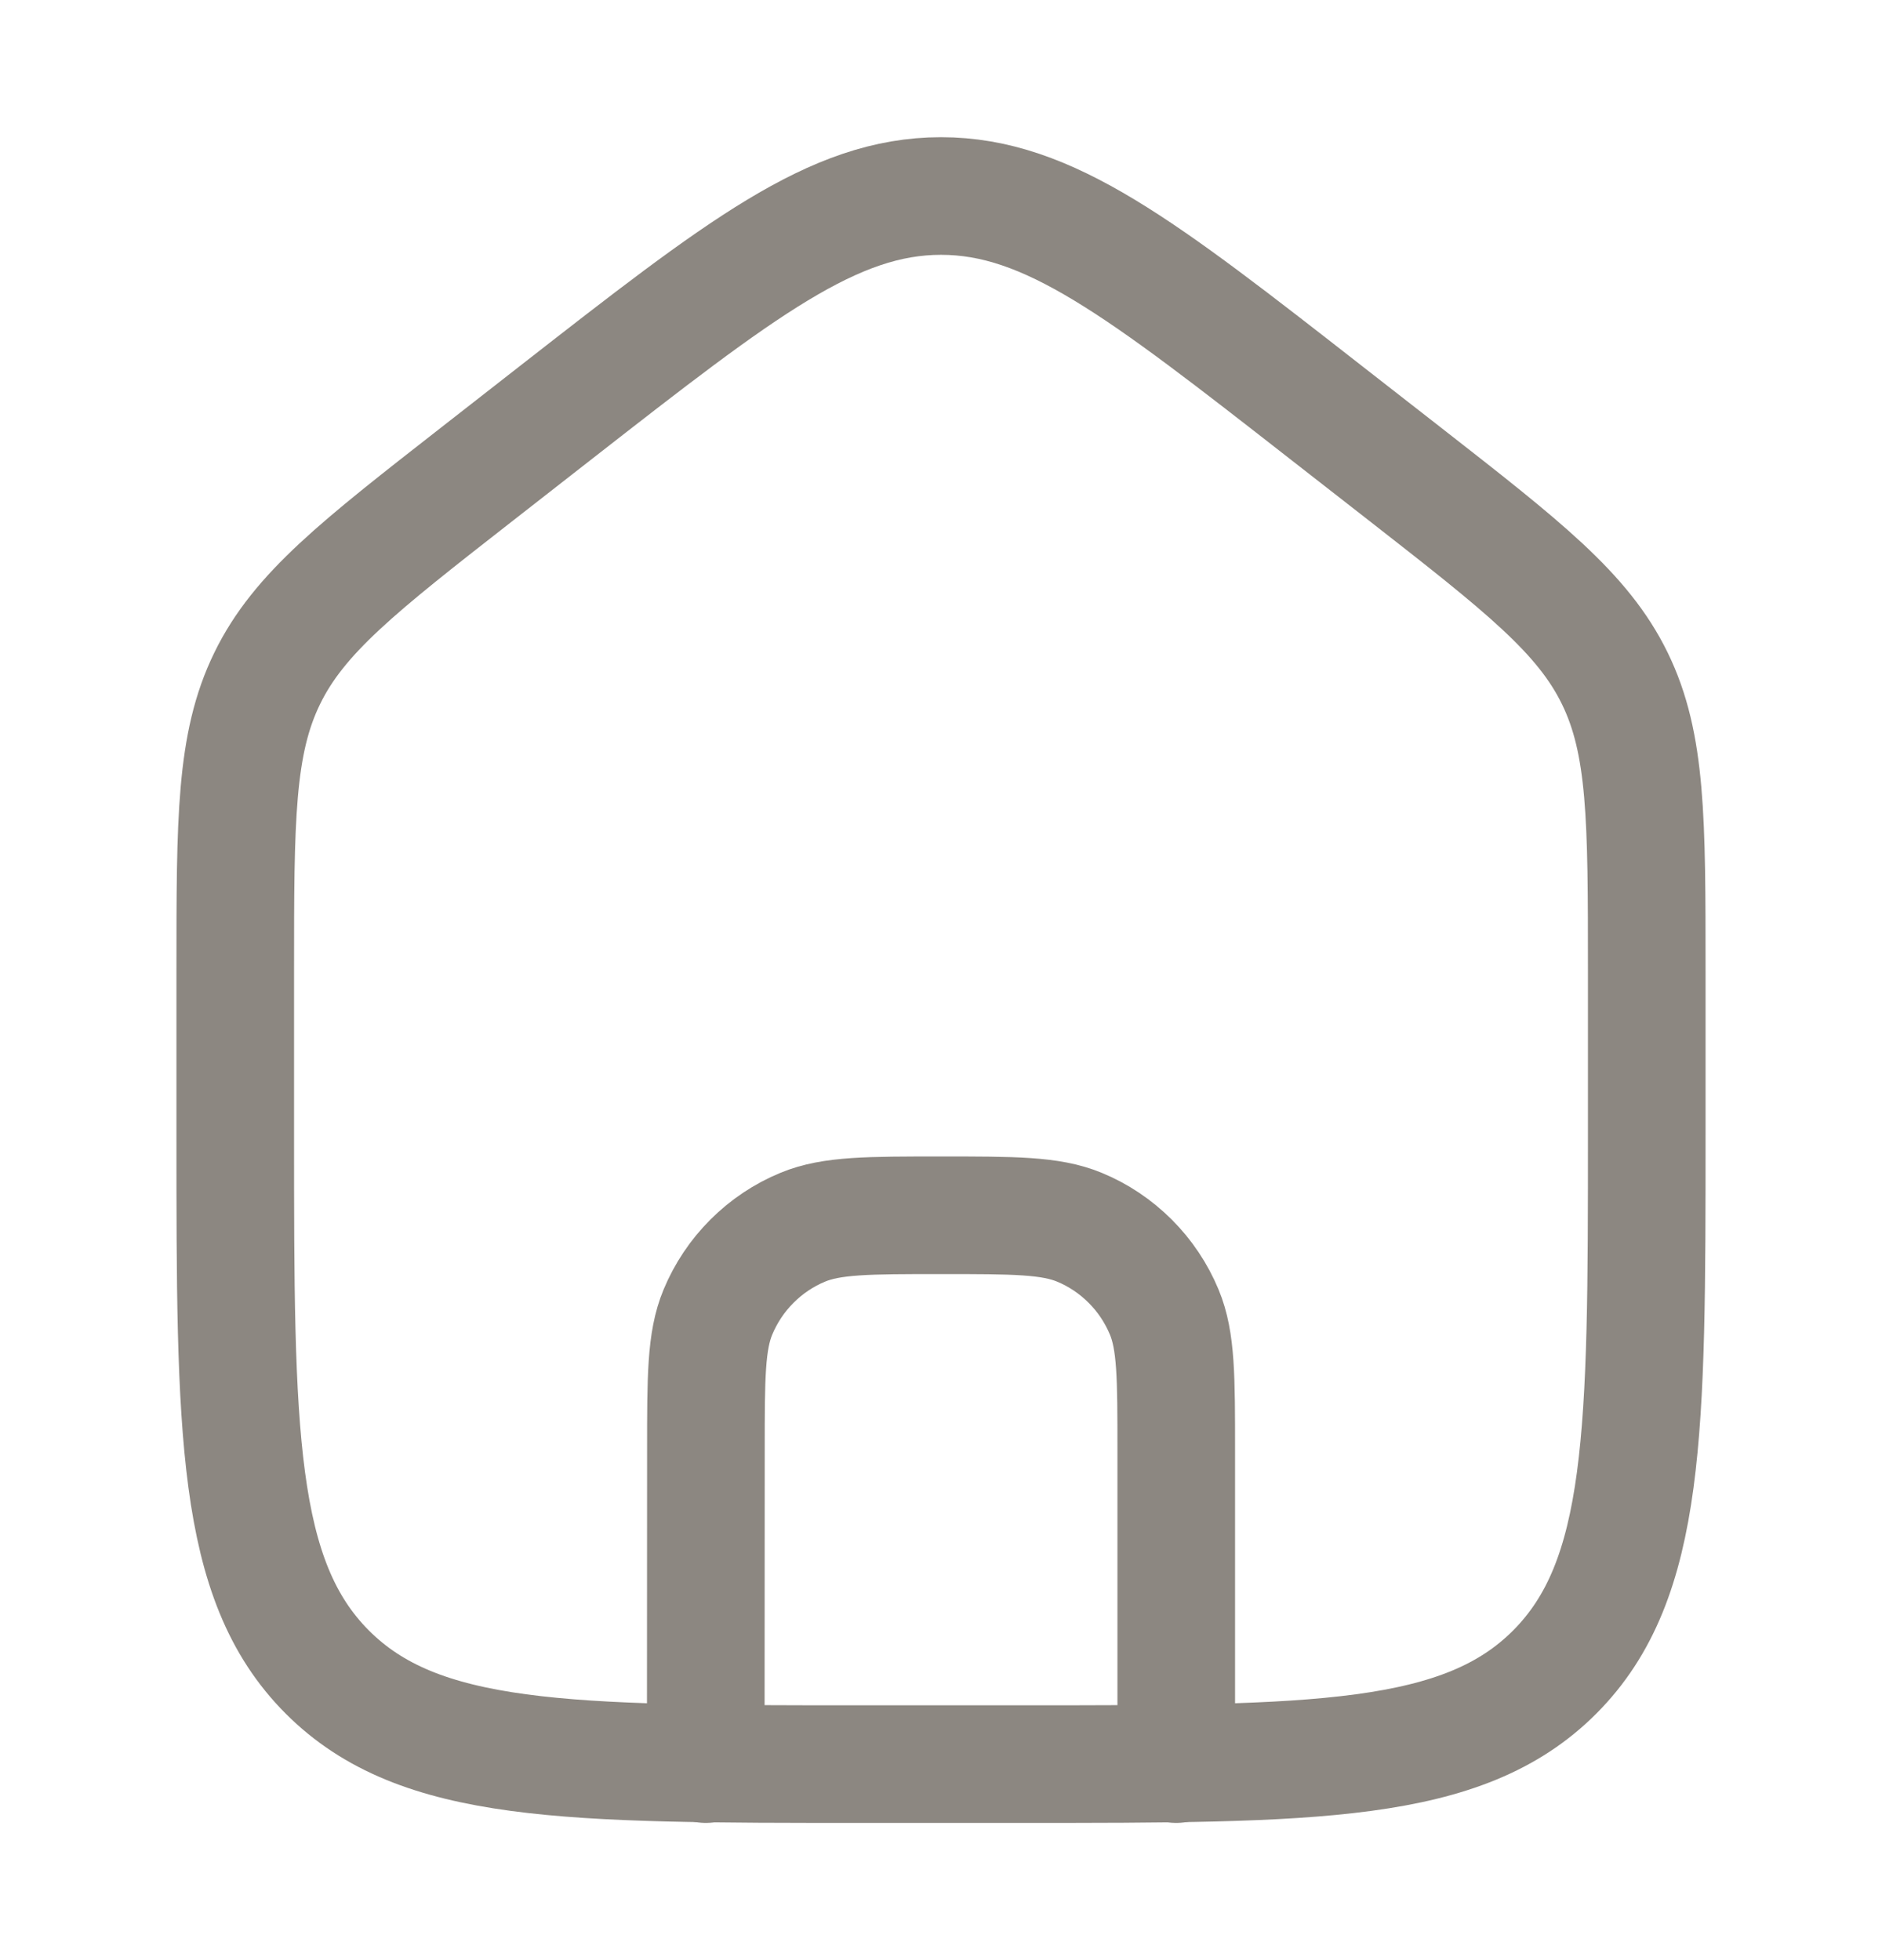
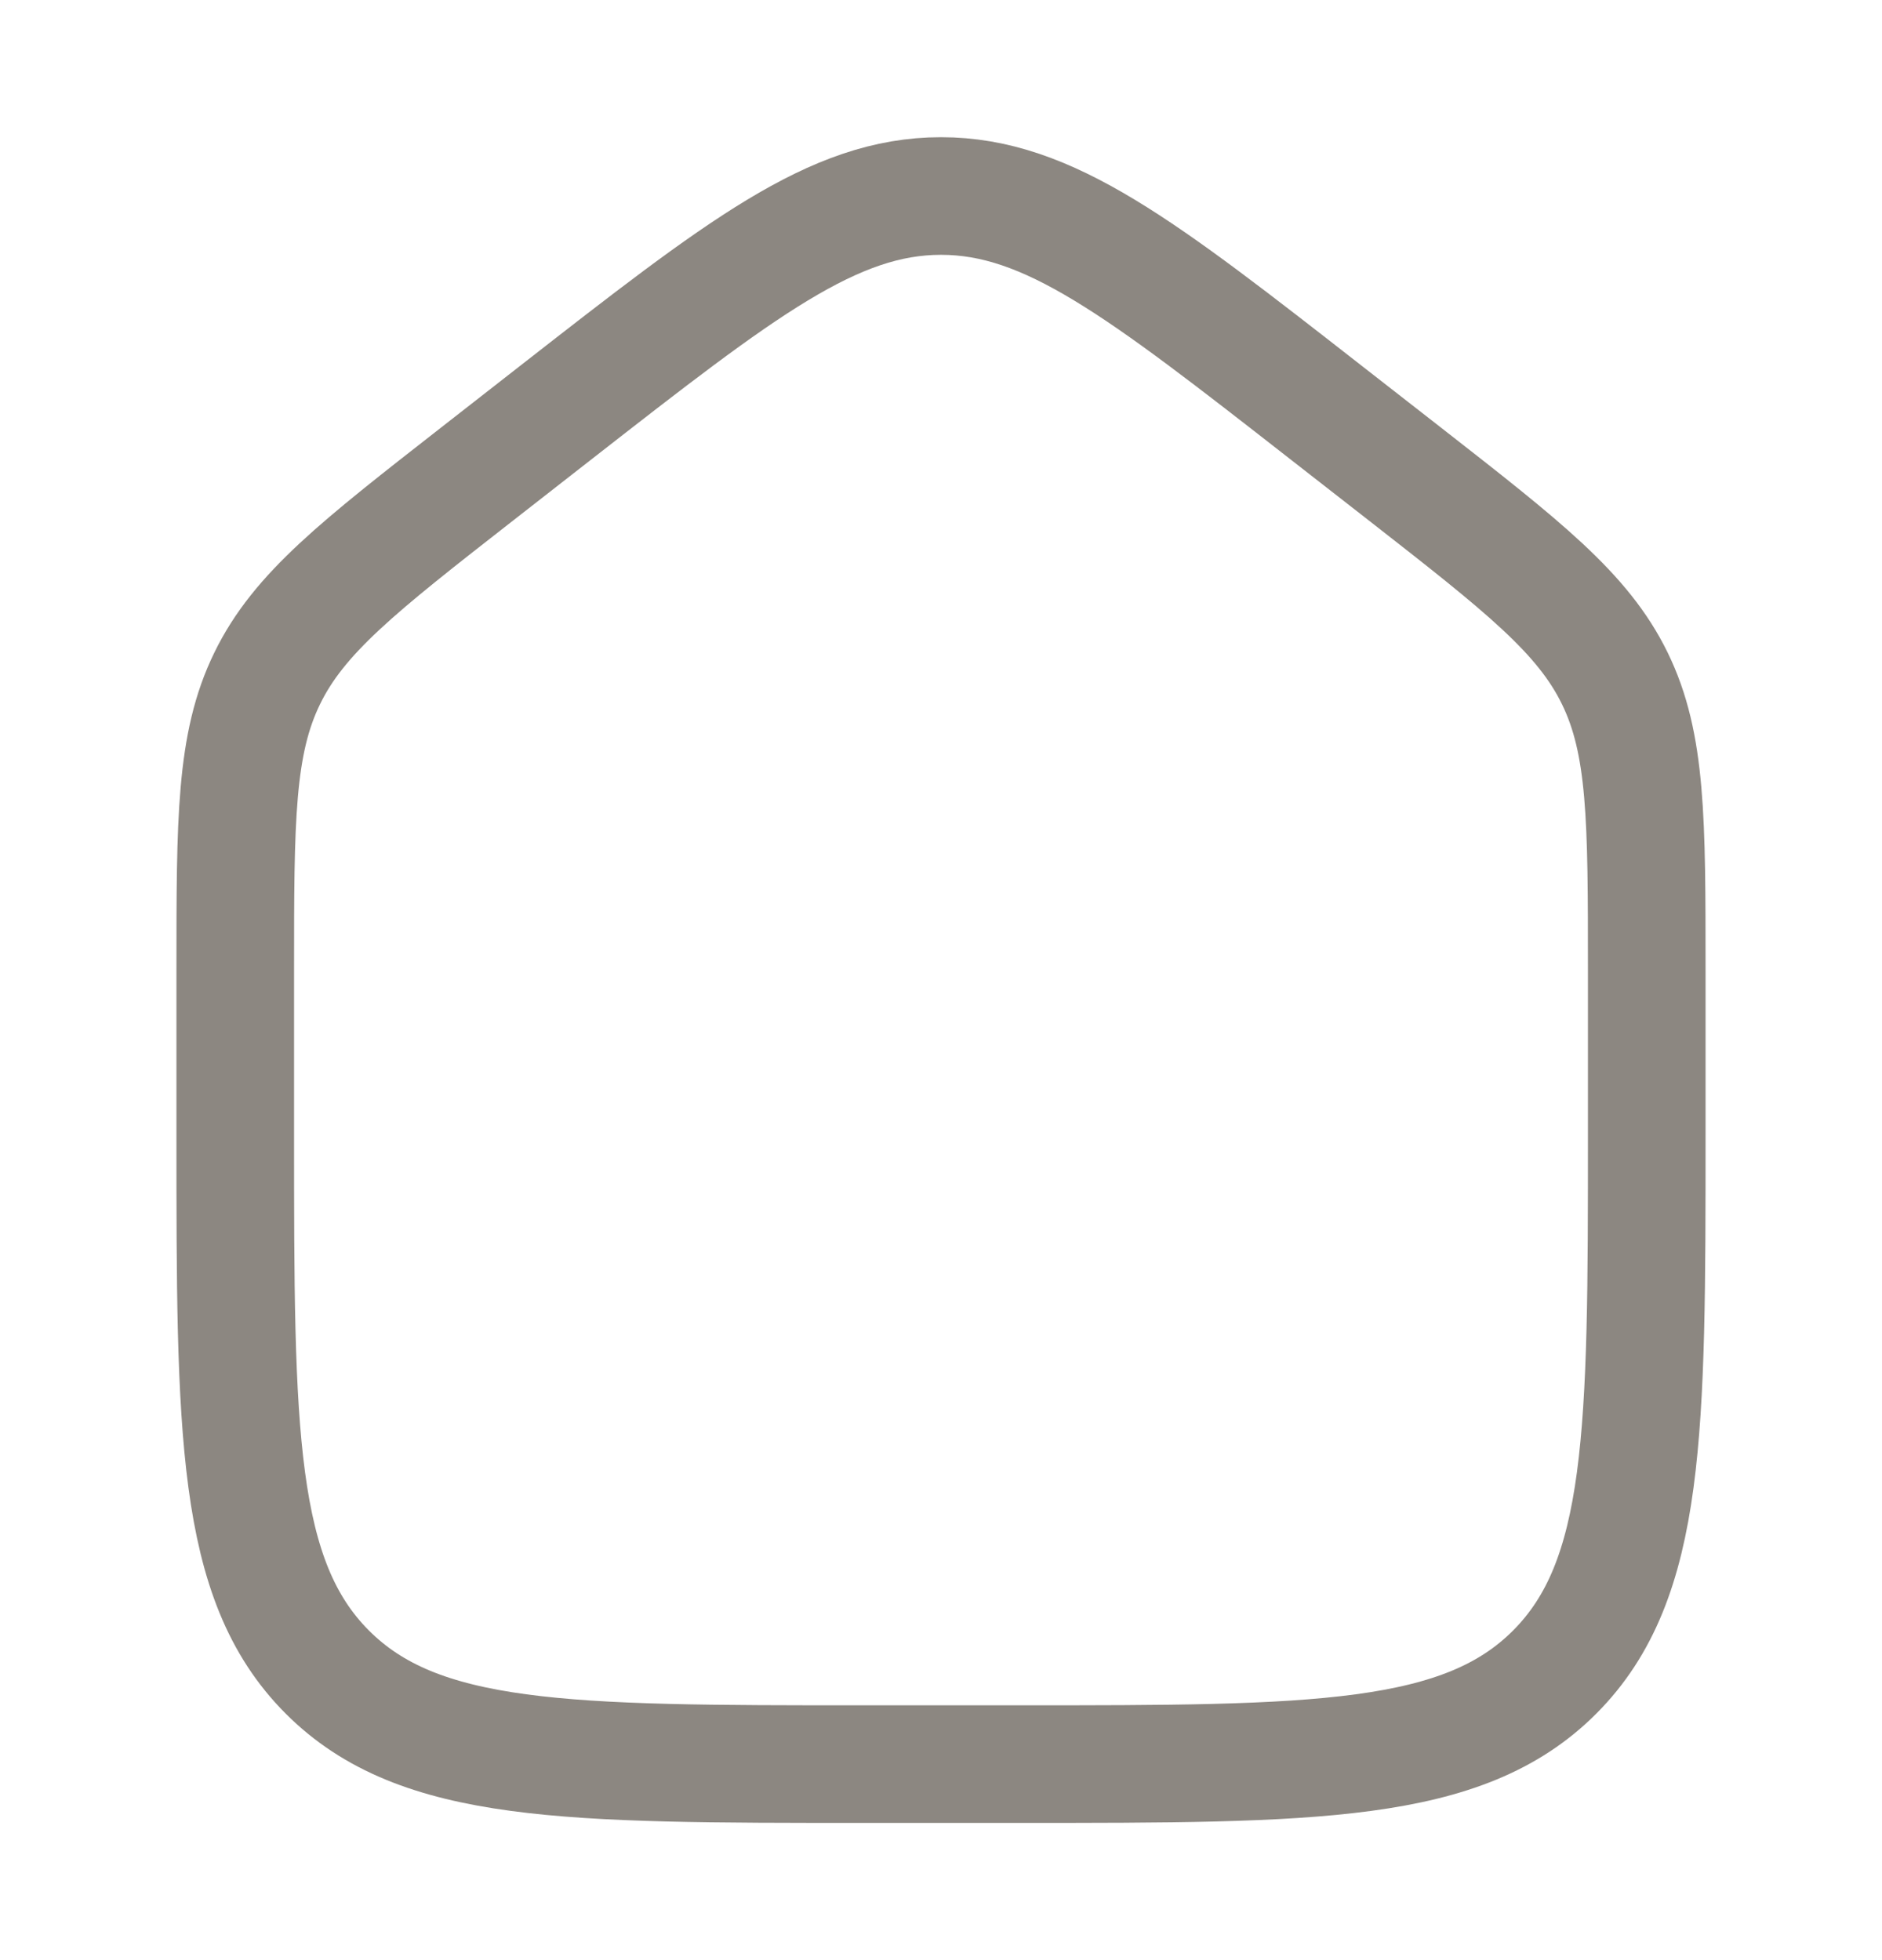
<svg xmlns="http://www.w3.org/2000/svg" width="24" height="25" viewBox="0 0 24 25" fill="none">
-   <path d="M9 22.5L9.002 18.498C9.002 17.567 9.002 17.102 9.155 16.735C9.256 16.492 9.403 16.272 9.589 16.086C9.775 15.9 9.995 15.752 10.238 15.652C10.605 15.5 11.07 15.5 12 15.5C12.93 15.5 13.396 15.5 13.764 15.652C14.007 15.752 14.227 15.9 14.413 16.086C14.599 16.272 14.746 16.492 14.847 16.735C15 17.103 15 17.568 15 18.5V22.5" stroke="#8C8781" stroke-width="1.5" stroke-linecap="round" stroke-linejoin="round" />
  <path d="M7.088 5.262L6.088 6.043C4.572 7.227 3.813 7.819 3.407 8.653C3 9.488 3 10.452 3 12.38V14.472C3 18.256 3 20.148 4.172 21.324C5.344 22.5 7.229 22.5 11 22.5H13C16.771 22.5 18.657 22.5 19.828 21.324C20.999 20.148 21 18.256 21 14.471V12.381C21 10.452 21 9.488 20.593 8.653C20.186 7.819 19.428 7.227 17.912 6.043L16.912 5.263C14.552 3.42 13.372 2.5 12 2.5C10.628 2.5 9.448 3.42 7.088 5.262Z" stroke="#8C8781" stroke-width="1.5" stroke-linecap="round" stroke-linejoin="round" />
</svg>